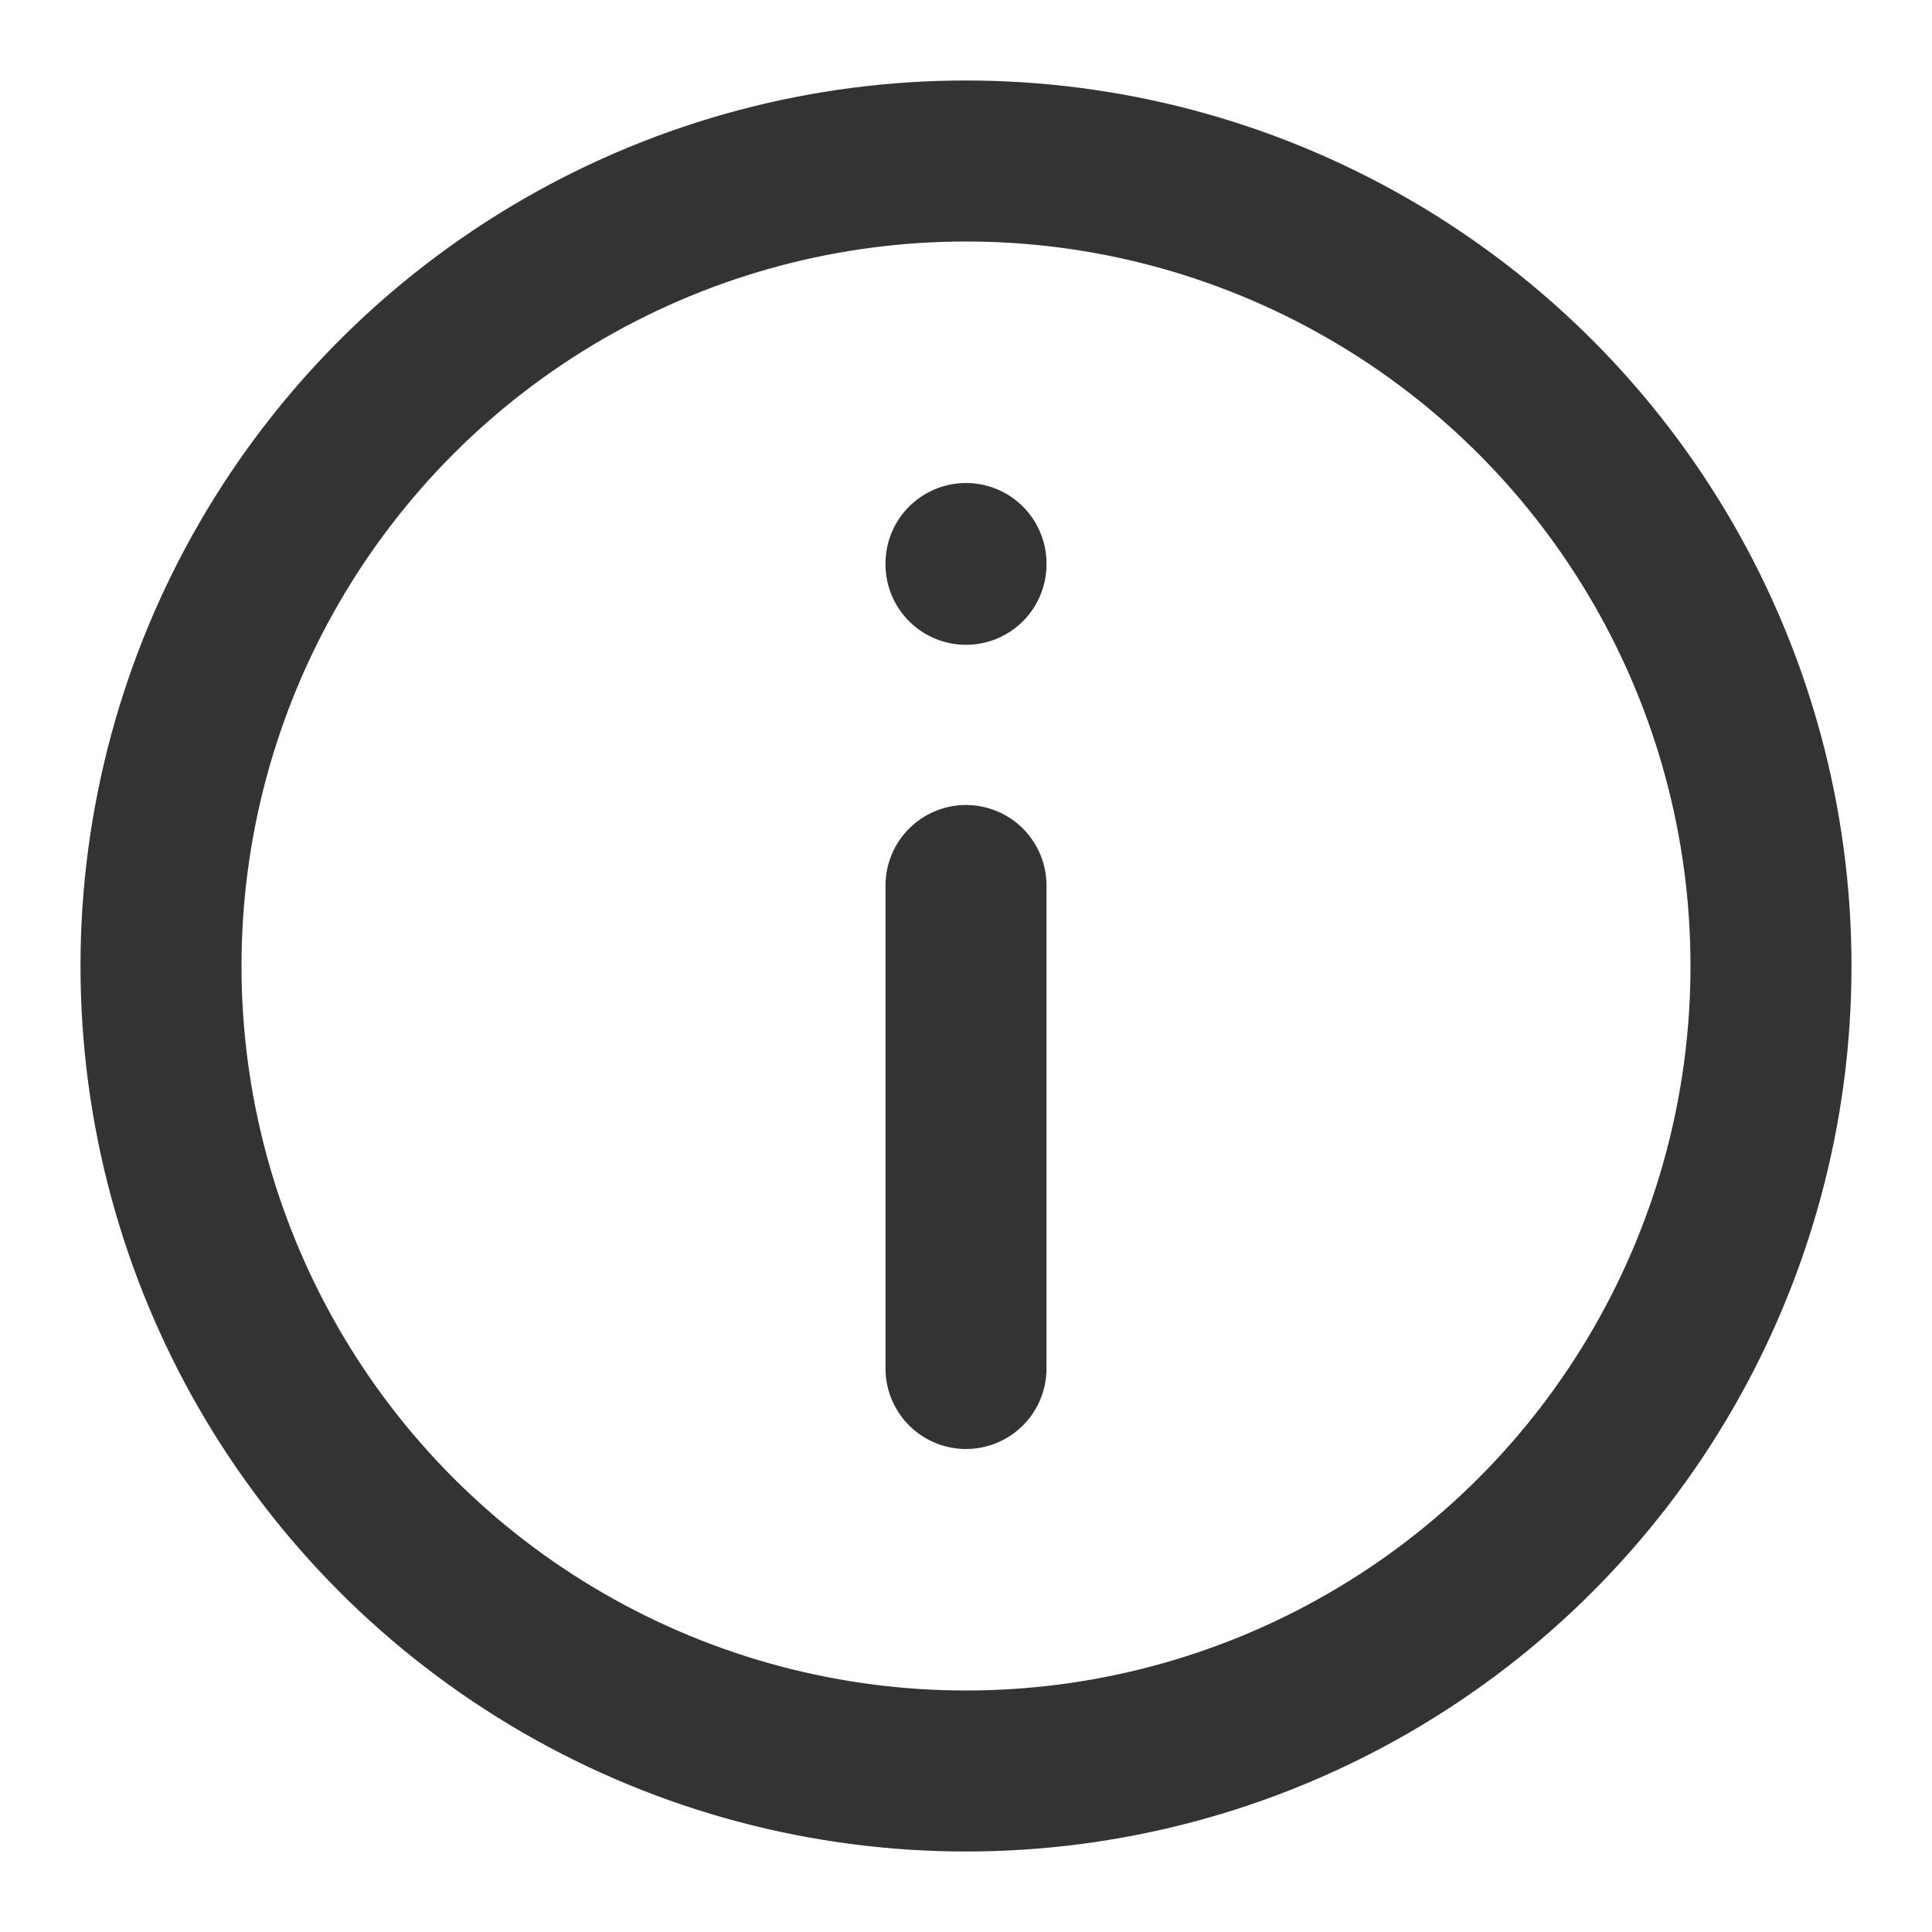
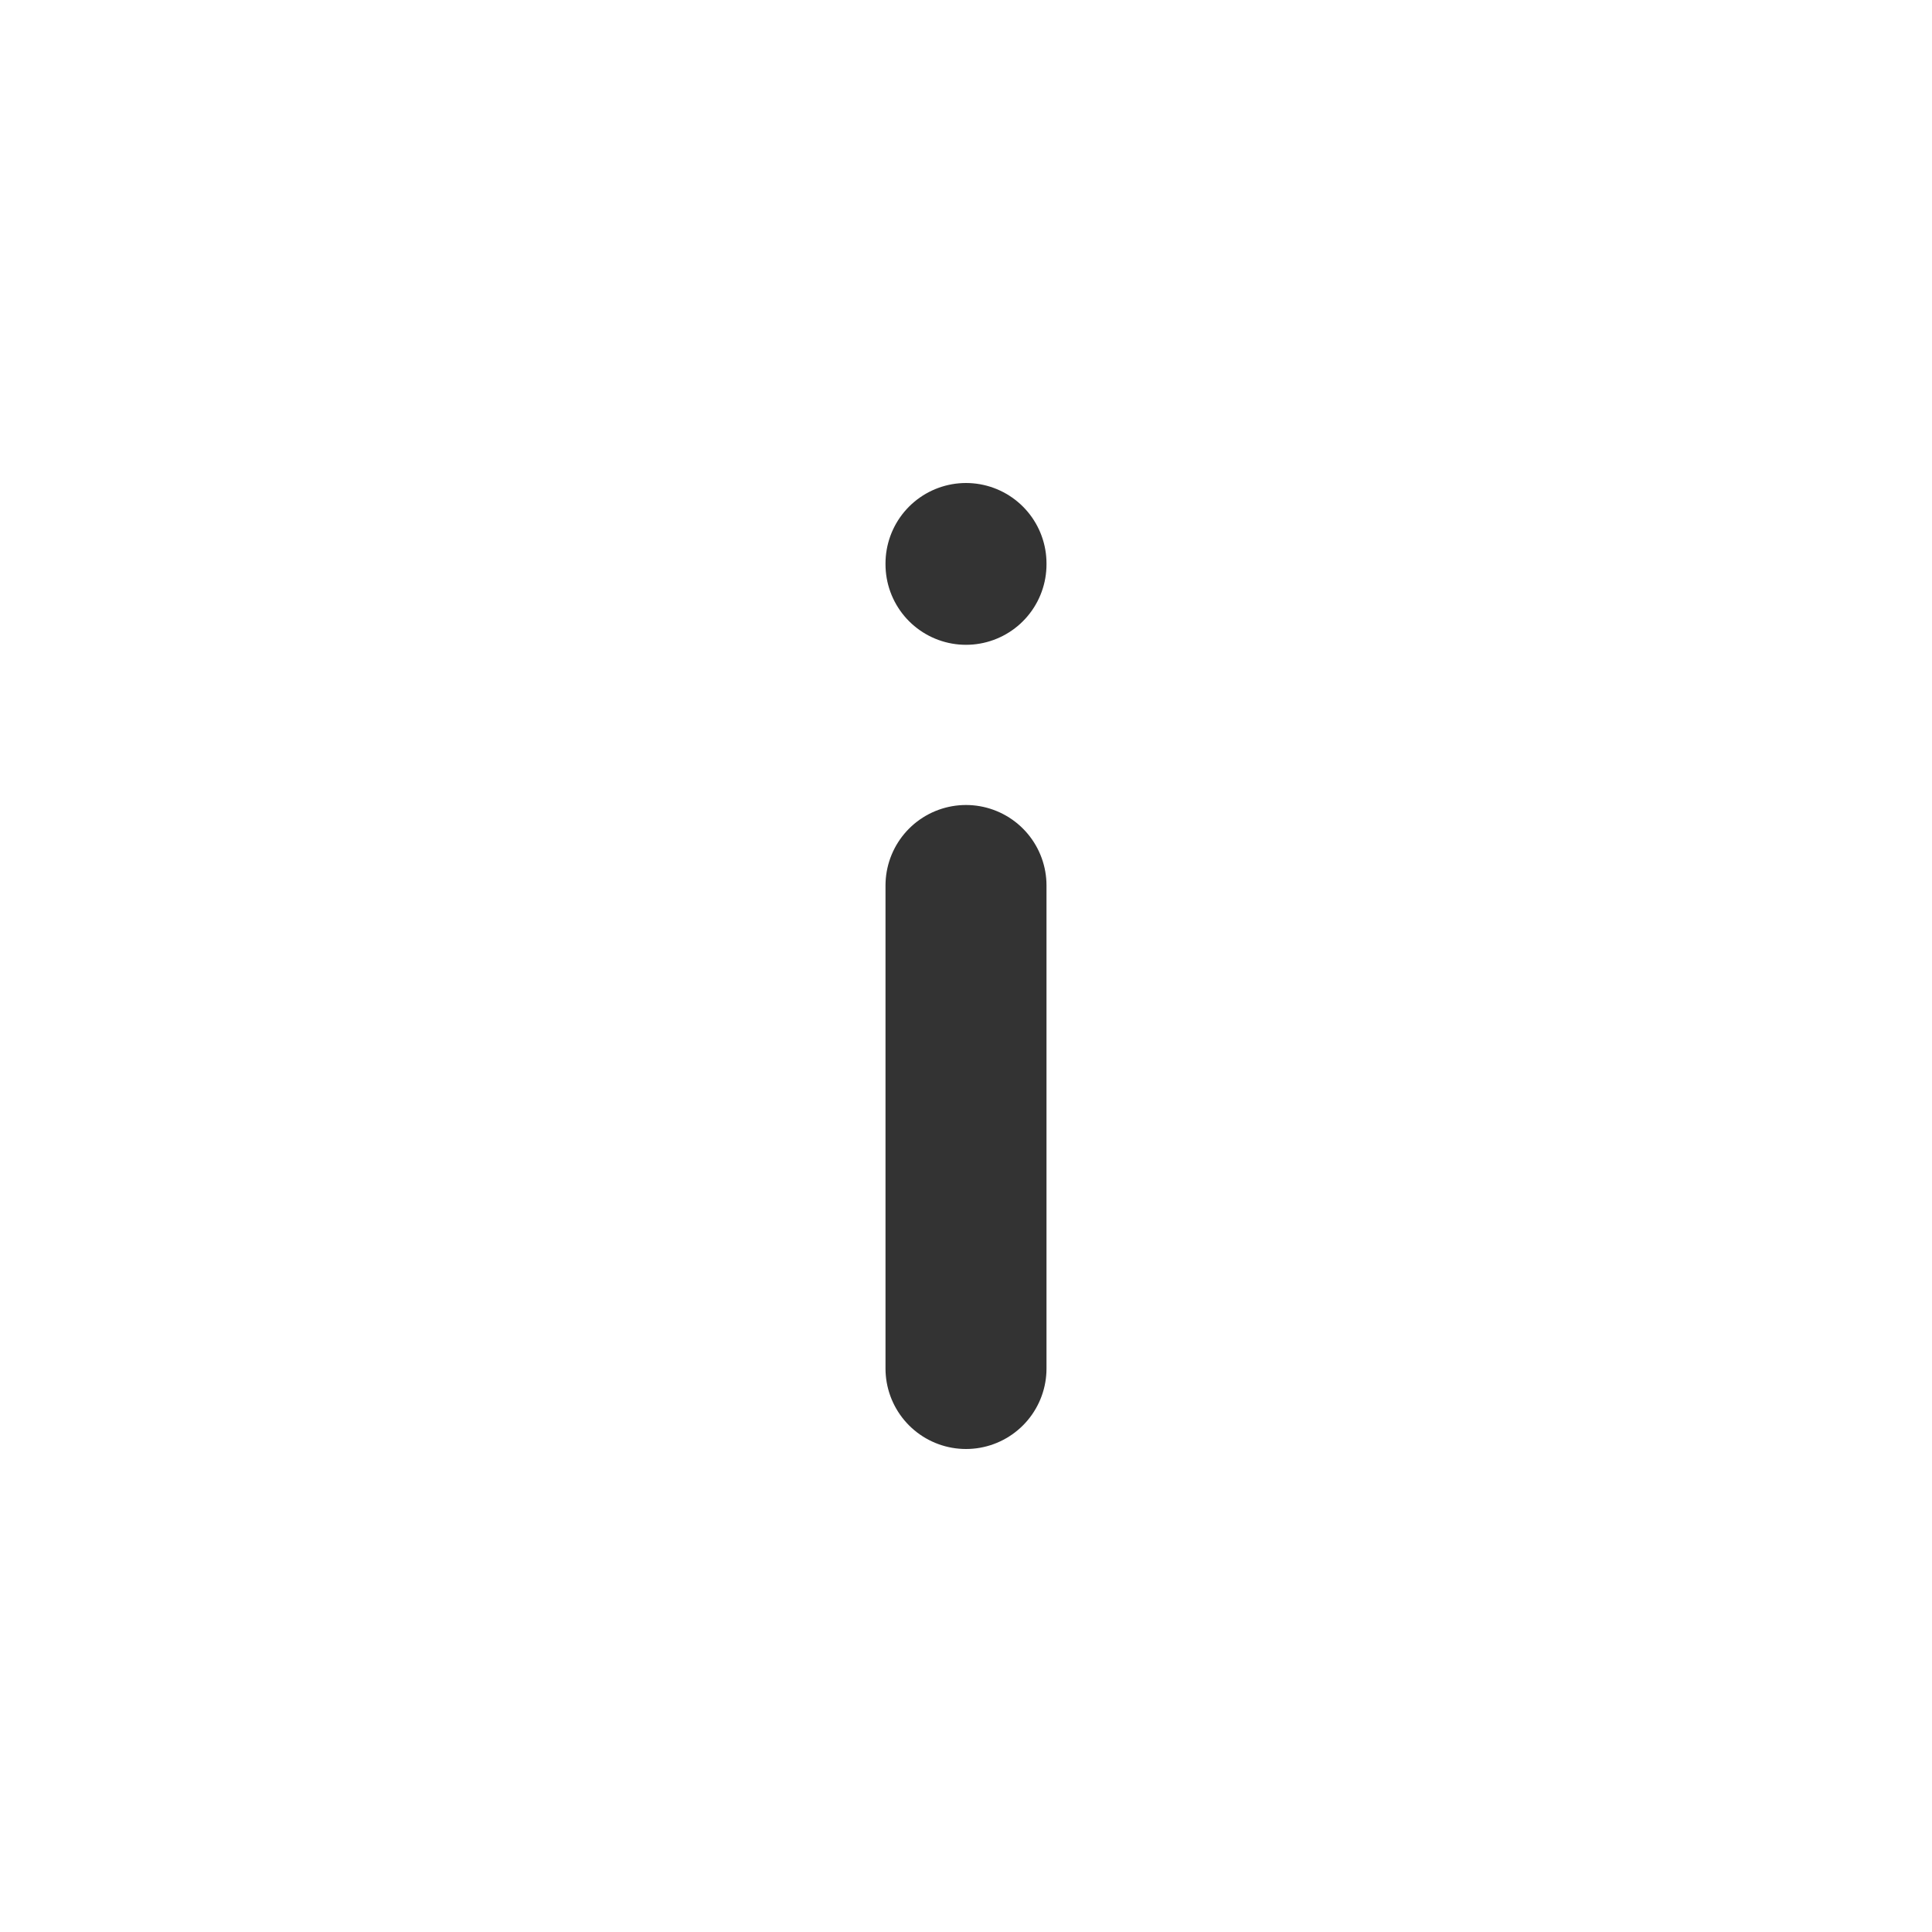
<svg xmlns="http://www.w3.org/2000/svg" width="800px" height="800px" viewBox="0 0 24 24" fill="none">
-   <circle cx="12" cy="12" r="10" transform="rotate(-180 12 12)" stroke="#333333" stroke-width="2" stroke-linecap="round" stroke-linejoin="round" />
  <line x1="12" y1="17" x2="12" y2="11" stroke="#333333" stroke-width="2" stroke-linecap="round" stroke-linejoin="round" />
  <path d="M12 7L12 7.01" stroke="#333333" stroke-width="2" stroke-linecap="round" stroke-linejoin="round" />
</svg>